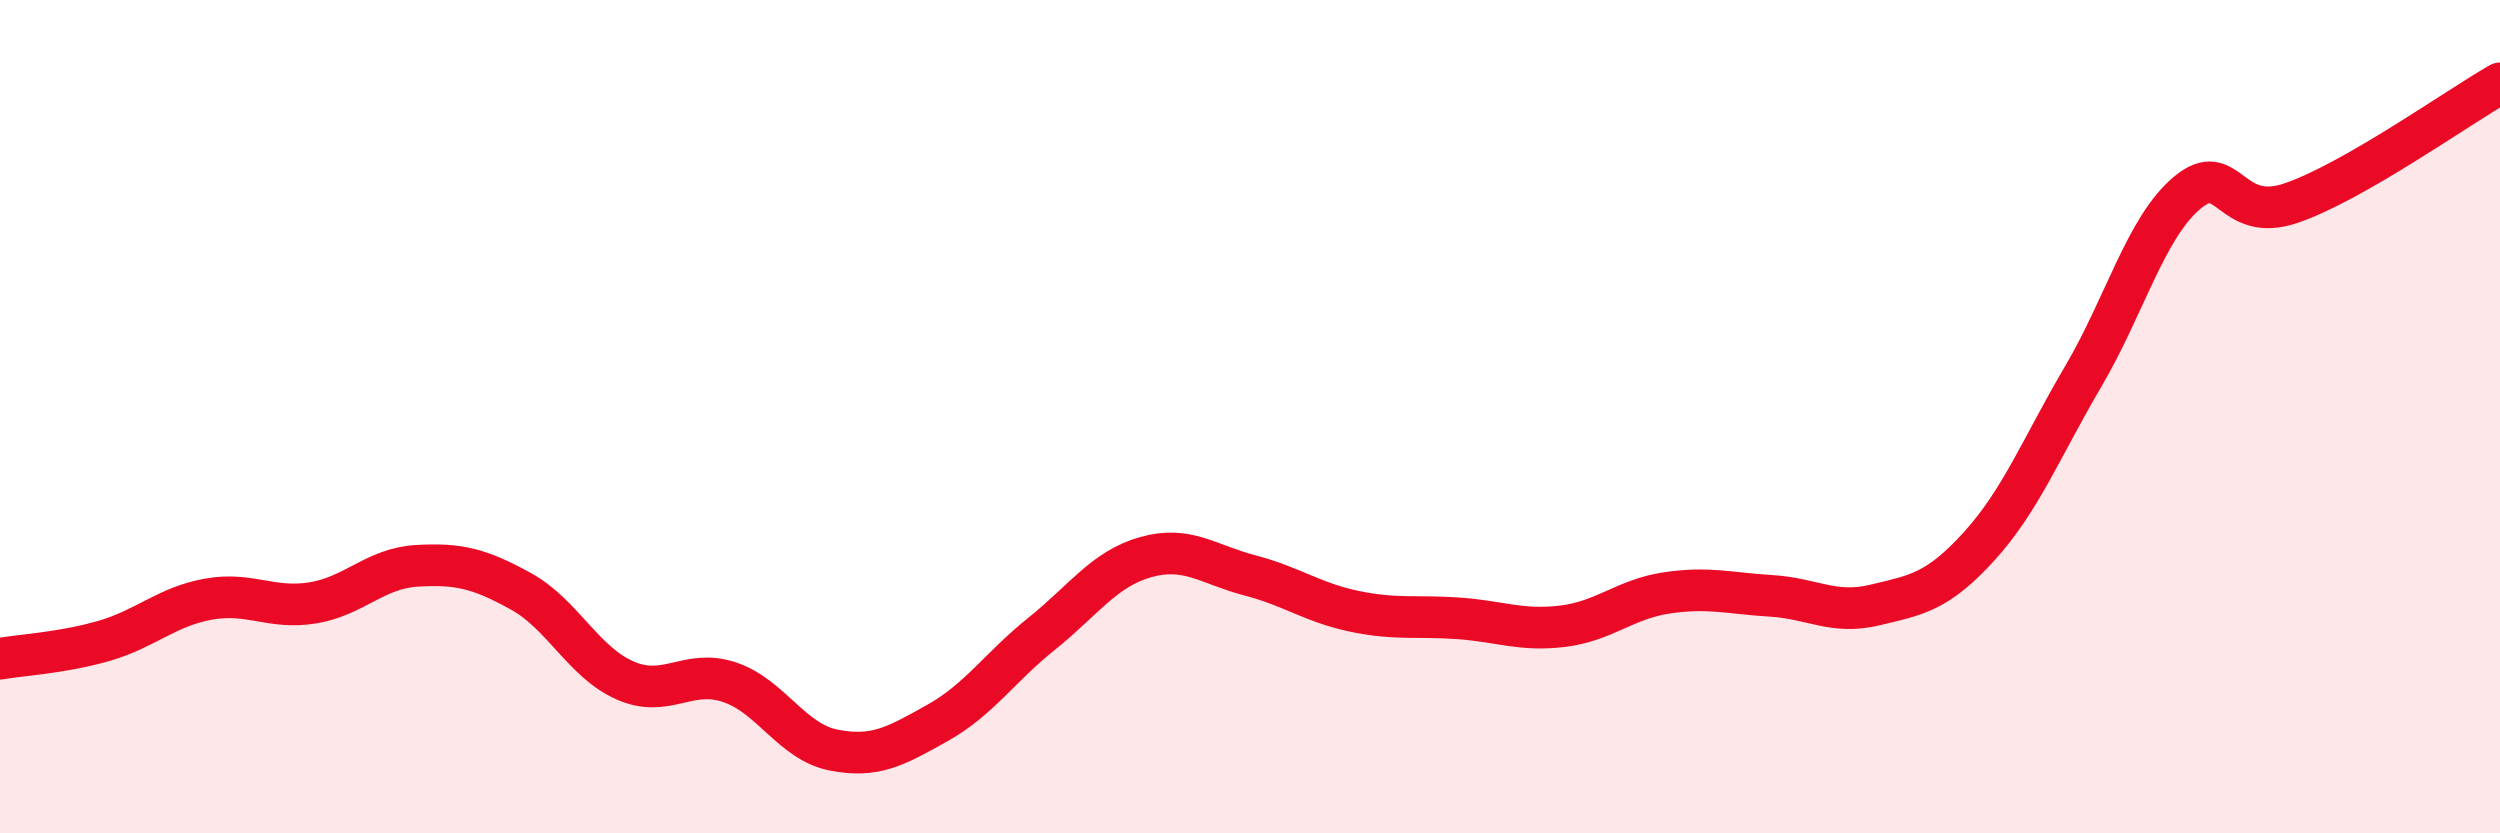
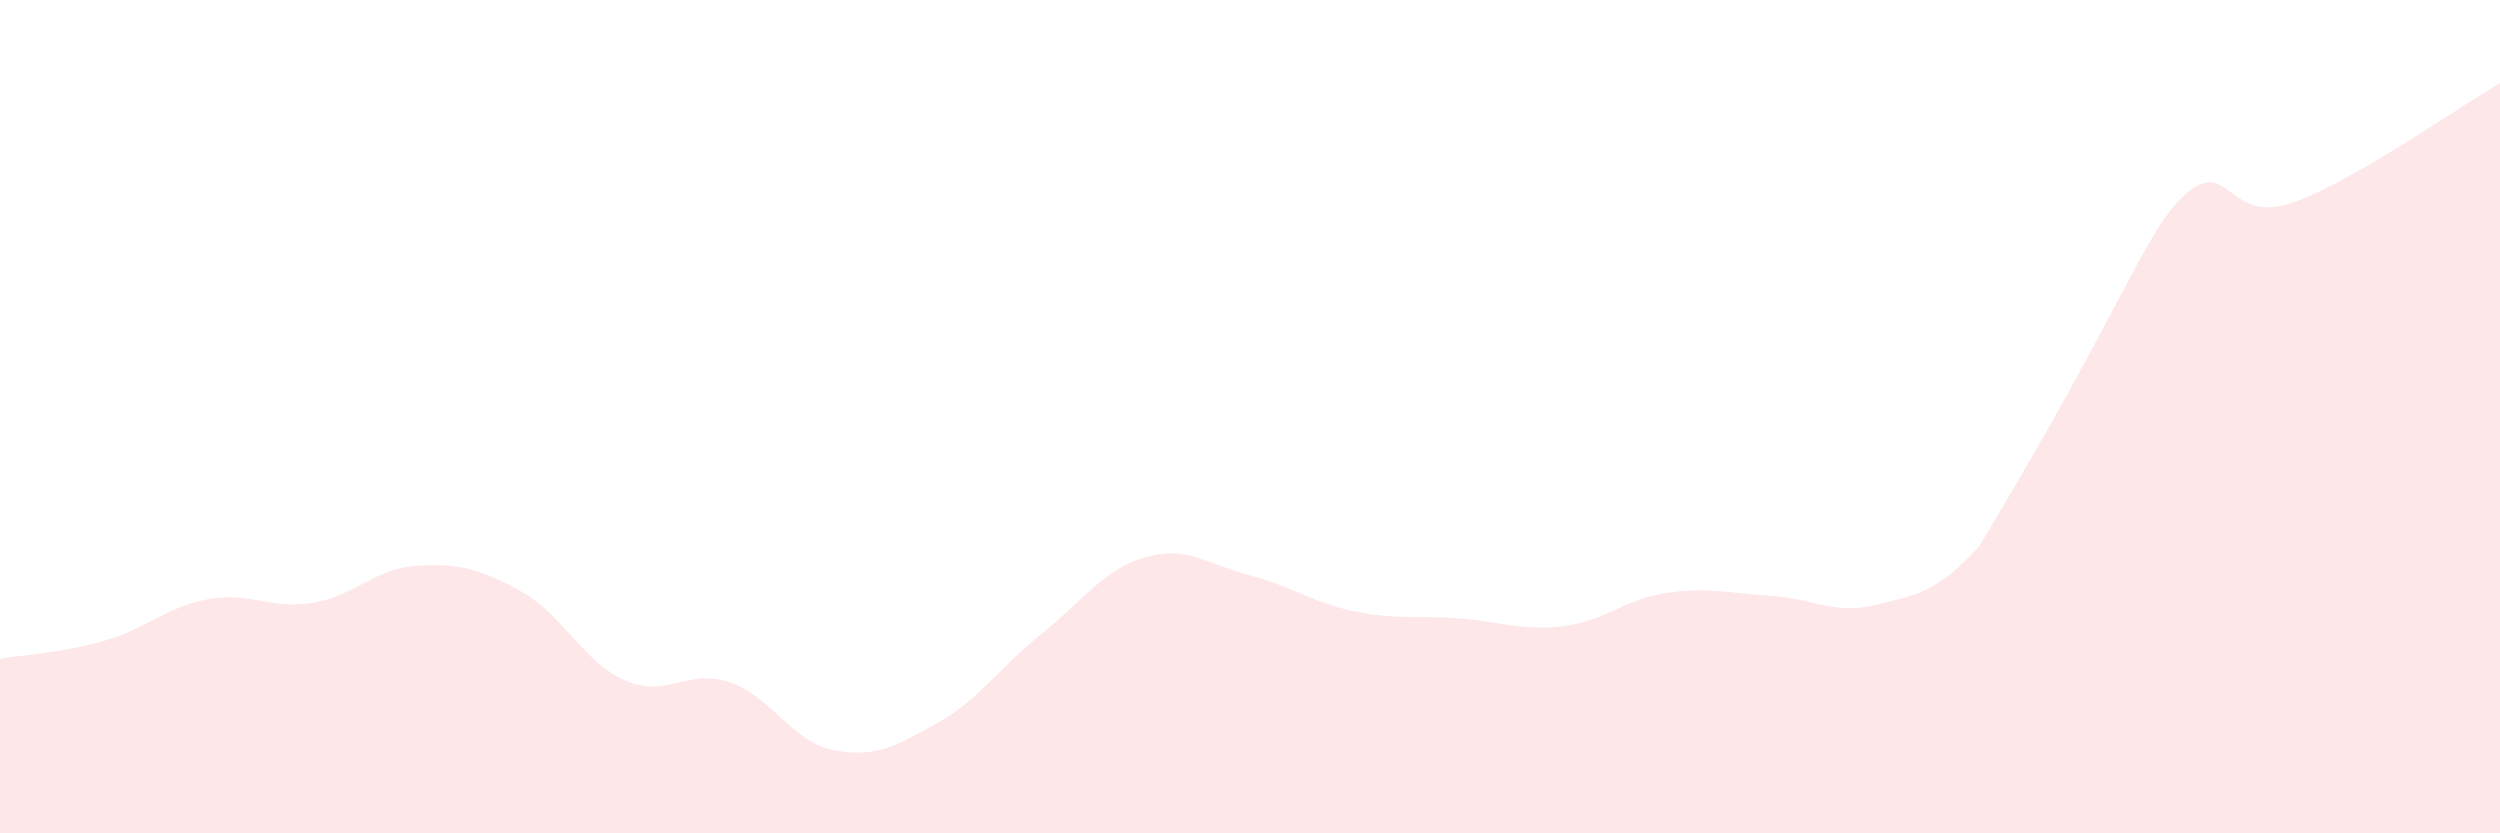
<svg xmlns="http://www.w3.org/2000/svg" width="60" height="20" viewBox="0 0 60 20">
-   <path d="M 0,15.81 C 0.5,15.72 1.5,15.67 2.5,15.38 C 3.5,15.09 4,14.56 5,14.38 C 6,14.2 6.5,14.63 7.5,14.47 C 8.5,14.31 9,13.64 10,13.58 C 11,13.52 11.5,13.64 12.5,14.19 C 13.5,14.74 14,15.89 15,16.33 C 16,16.77 16.5,16.04 17.5,16.37 C 18.5,16.7 19,17.8 20,18 C 21,18.2 21.5,17.91 22.5,17.35 C 23.5,16.79 24,16.01 25,15.21 C 26,14.41 26.5,13.65 27.5,13.37 C 28.5,13.09 29,13.55 30,13.81 C 31,14.07 31.5,14.46 32.5,14.67 C 33.5,14.88 34,14.77 35,14.84 C 36,14.91 36.5,15.15 37.5,15.03 C 38.5,14.91 39,14.38 40,14.23 C 41,14.08 41.5,14.24 42.5,14.3 C 43.5,14.36 44,14.76 45,14.52 C 46,14.28 46.5,14.21 47.5,13.11 C 48.5,12.01 49,10.73 50,9.03 C 51,7.33 51.5,5.45 52.5,4.62 C 53.5,3.79 53.5,5.39 55,4.87 C 56.5,4.35 59,2.57 60,2L60 20L0 20Z" fill="#EB0A25" opacity="0.1" stroke-linecap="round" stroke-linejoin="round" />
-   <path d="M 0,15.81 C 0.5,15.72 1.5,15.67 2.5,15.38 C 3.5,15.09 4,14.56 5,14.38 C 6,14.2 6.5,14.63 7.5,14.47 C 8.5,14.31 9,13.64 10,13.58 C 11,13.52 11.5,13.64 12.5,14.19 C 13.5,14.74 14,15.89 15,16.33 C 16,16.77 16.5,16.04 17.5,16.37 C 18.5,16.7 19,17.8 20,18 C 21,18.2 21.5,17.91 22.5,17.35 C 23.5,16.79 24,16.01 25,15.21 C 26,14.41 26.5,13.65 27.5,13.37 C 28.5,13.09 29,13.55 30,13.81 C 31,14.07 31.5,14.46 32.5,14.67 C 33.5,14.88 34,14.77 35,14.84 C 36,14.91 36.5,15.15 37.5,15.03 C 38.5,14.91 39,14.38 40,14.23 C 41,14.08 41.5,14.24 42.5,14.3 C 43.5,14.36 44,14.76 45,14.52 C 46,14.28 46.5,14.21 47.5,13.11 C 48.5,12.01 49,10.73 50,9.03 C 51,7.33 51.5,5.45 52.5,4.62 C 53.5,3.79 53.5,5.39 55,4.87 C 56.5,4.35 59,2.57 60,2" stroke="#EB0A25" stroke-width="1" fill="none" stroke-linecap="round" stroke-linejoin="round" />
+   <path d="M 0,15.81 C 0.5,15.72 1.5,15.67 2.5,15.38 C 3.5,15.09 4,14.56 5,14.38 C 6,14.2 6.5,14.63 7.5,14.47 C 8.5,14.31 9,13.64 10,13.58 C 11,13.52 11.5,13.64 12.5,14.19 C 13.5,14.74 14,15.89 15,16.33 C 16,16.77 16.5,16.04 17.5,16.37 C 18.5,16.7 19,17.8 20,18 C 21,18.2 21.5,17.91 22.5,17.35 C 23.5,16.79 24,16.01 25,15.21 C 26,14.41 26.5,13.65 27.5,13.37 C 28.5,13.09 29,13.55 30,13.81 C 31,14.07 31.5,14.46 32.5,14.67 C 33.5,14.88 34,14.77 35,14.84 C 36,14.91 36.5,15.15 37.5,15.03 C 38.5,14.91 39,14.38 40,14.23 C 41,14.08 41.5,14.24 42.5,14.3 C 43.5,14.36 44,14.76 45,14.52 C 46,14.28 46.5,14.21 47.5,13.11 C 51,7.33 51.5,5.45 52.5,4.62 C 53.5,3.79 53.5,5.39 55,4.87 C 56.5,4.35 59,2.57 60,2L60 20L0 20Z" fill="#EB0A25" opacity="0.1" stroke-linecap="round" stroke-linejoin="round" />
</svg>